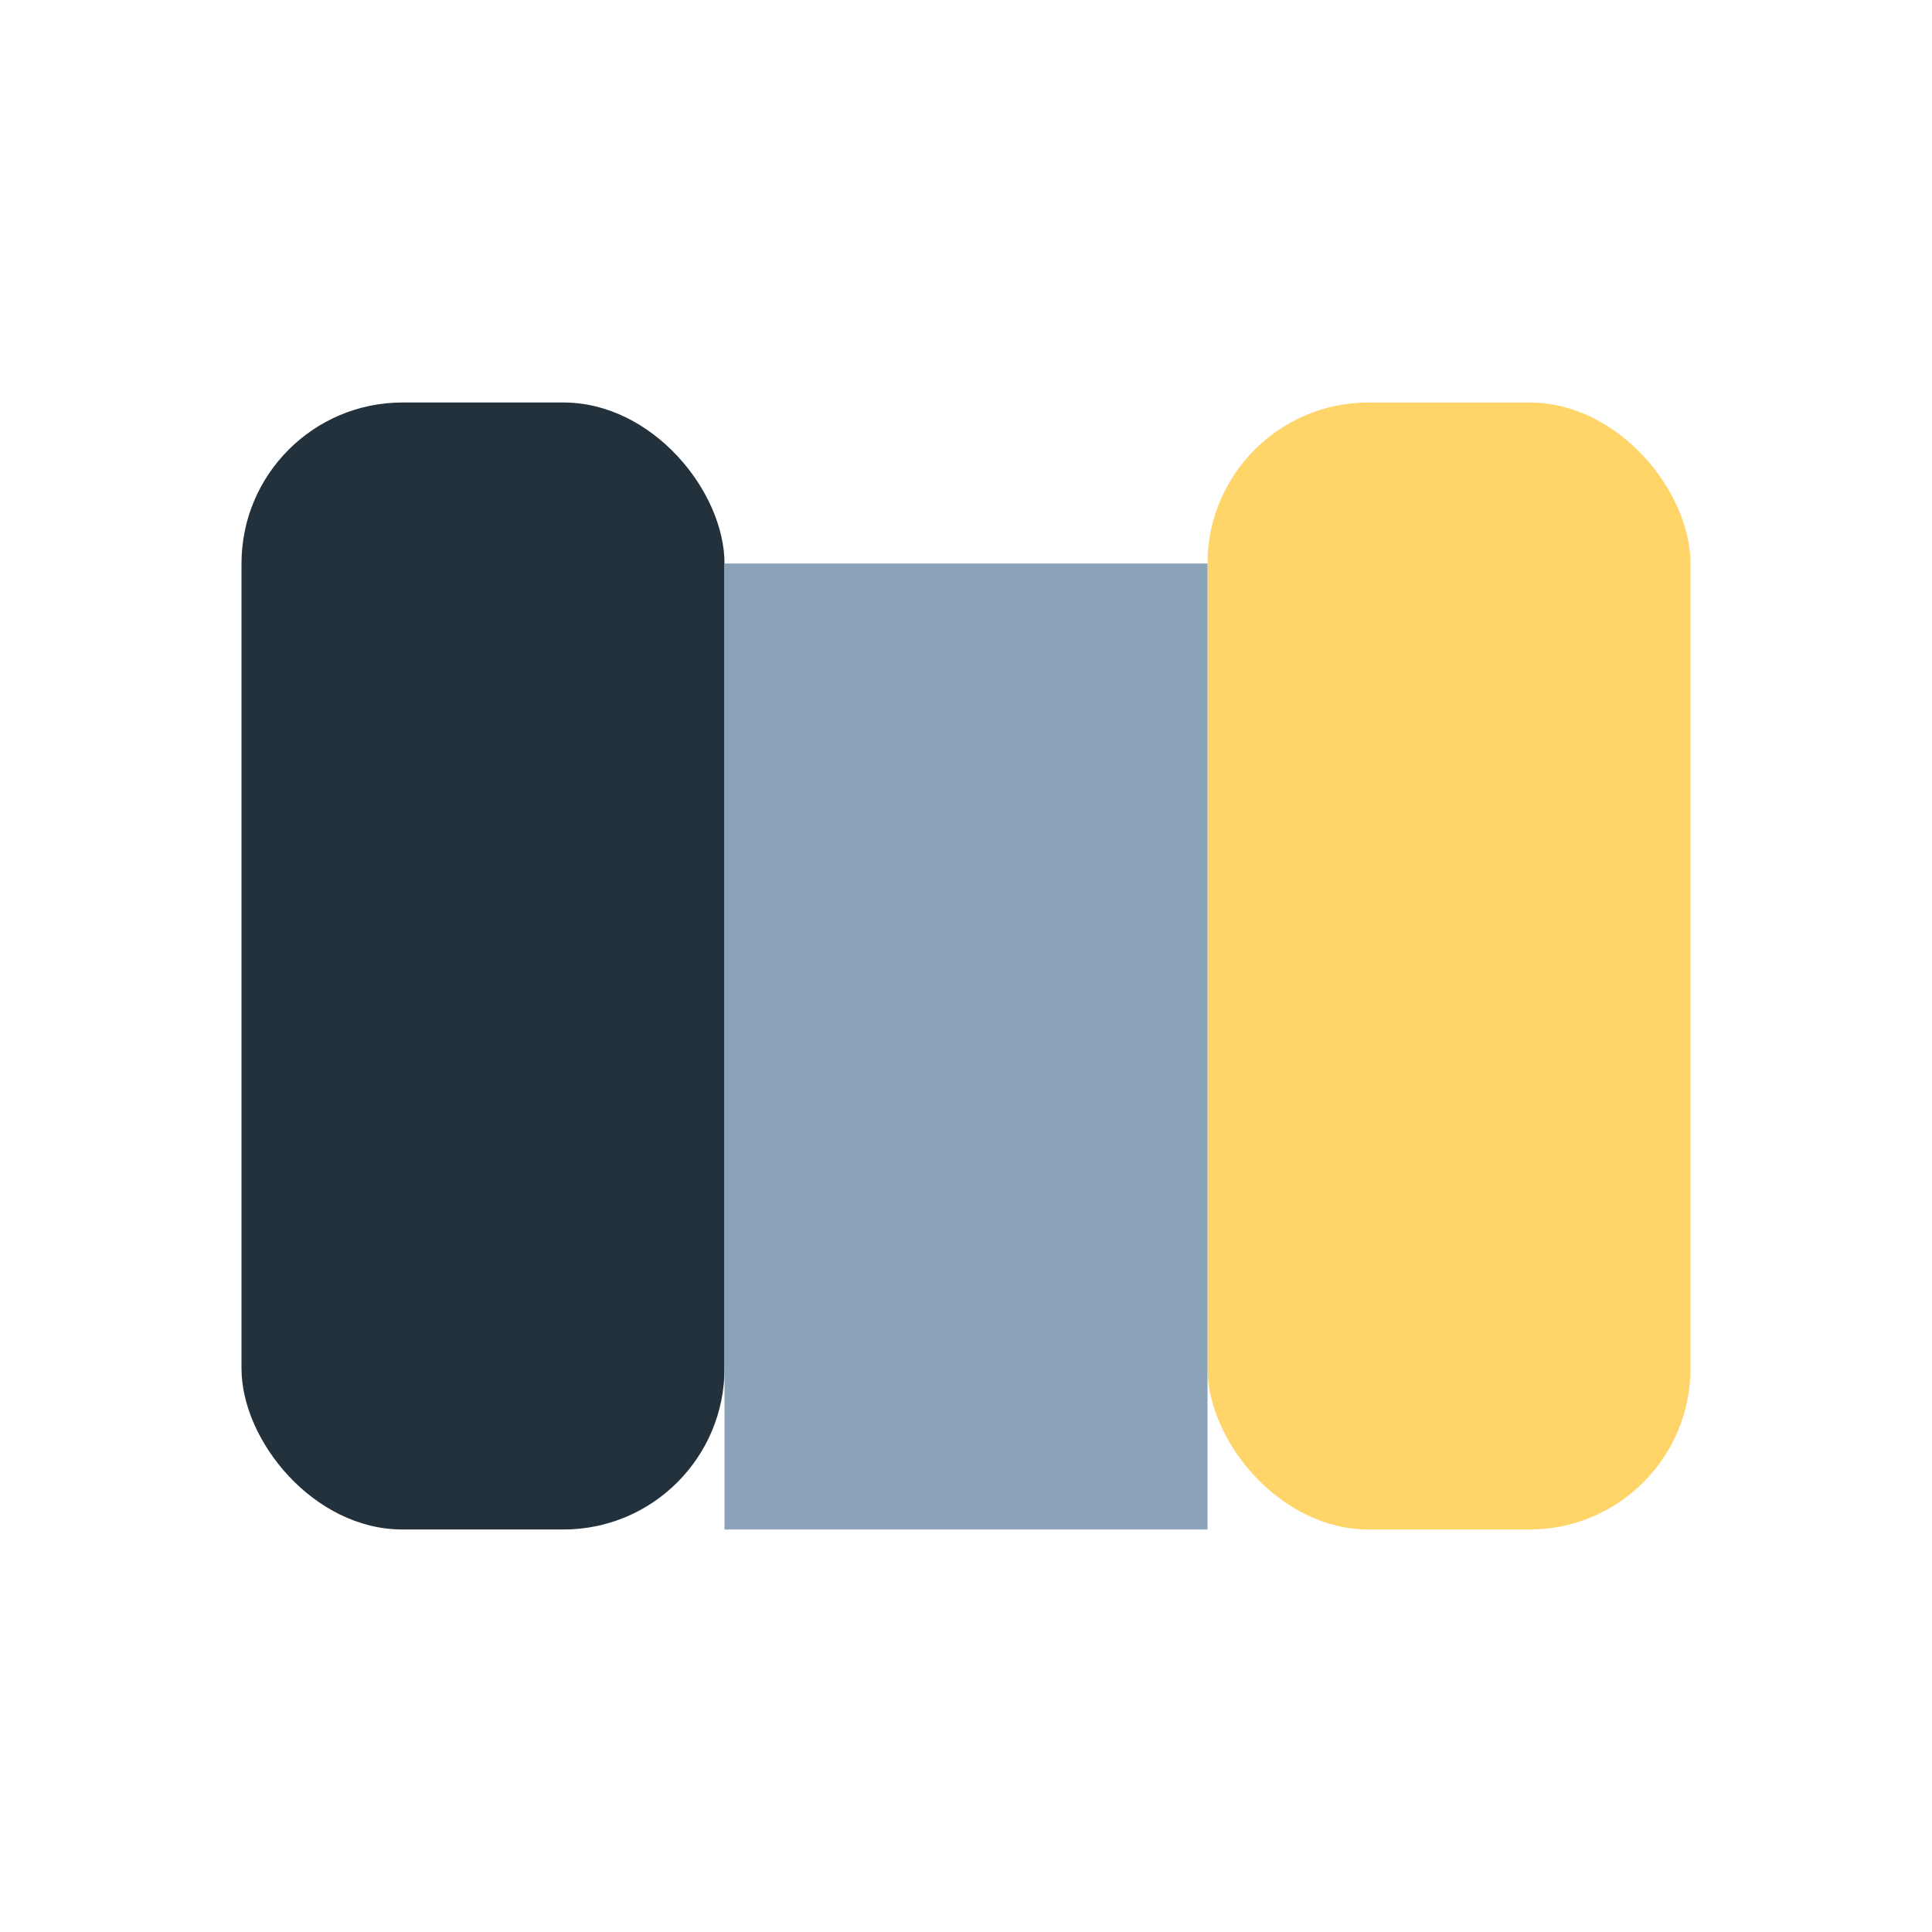
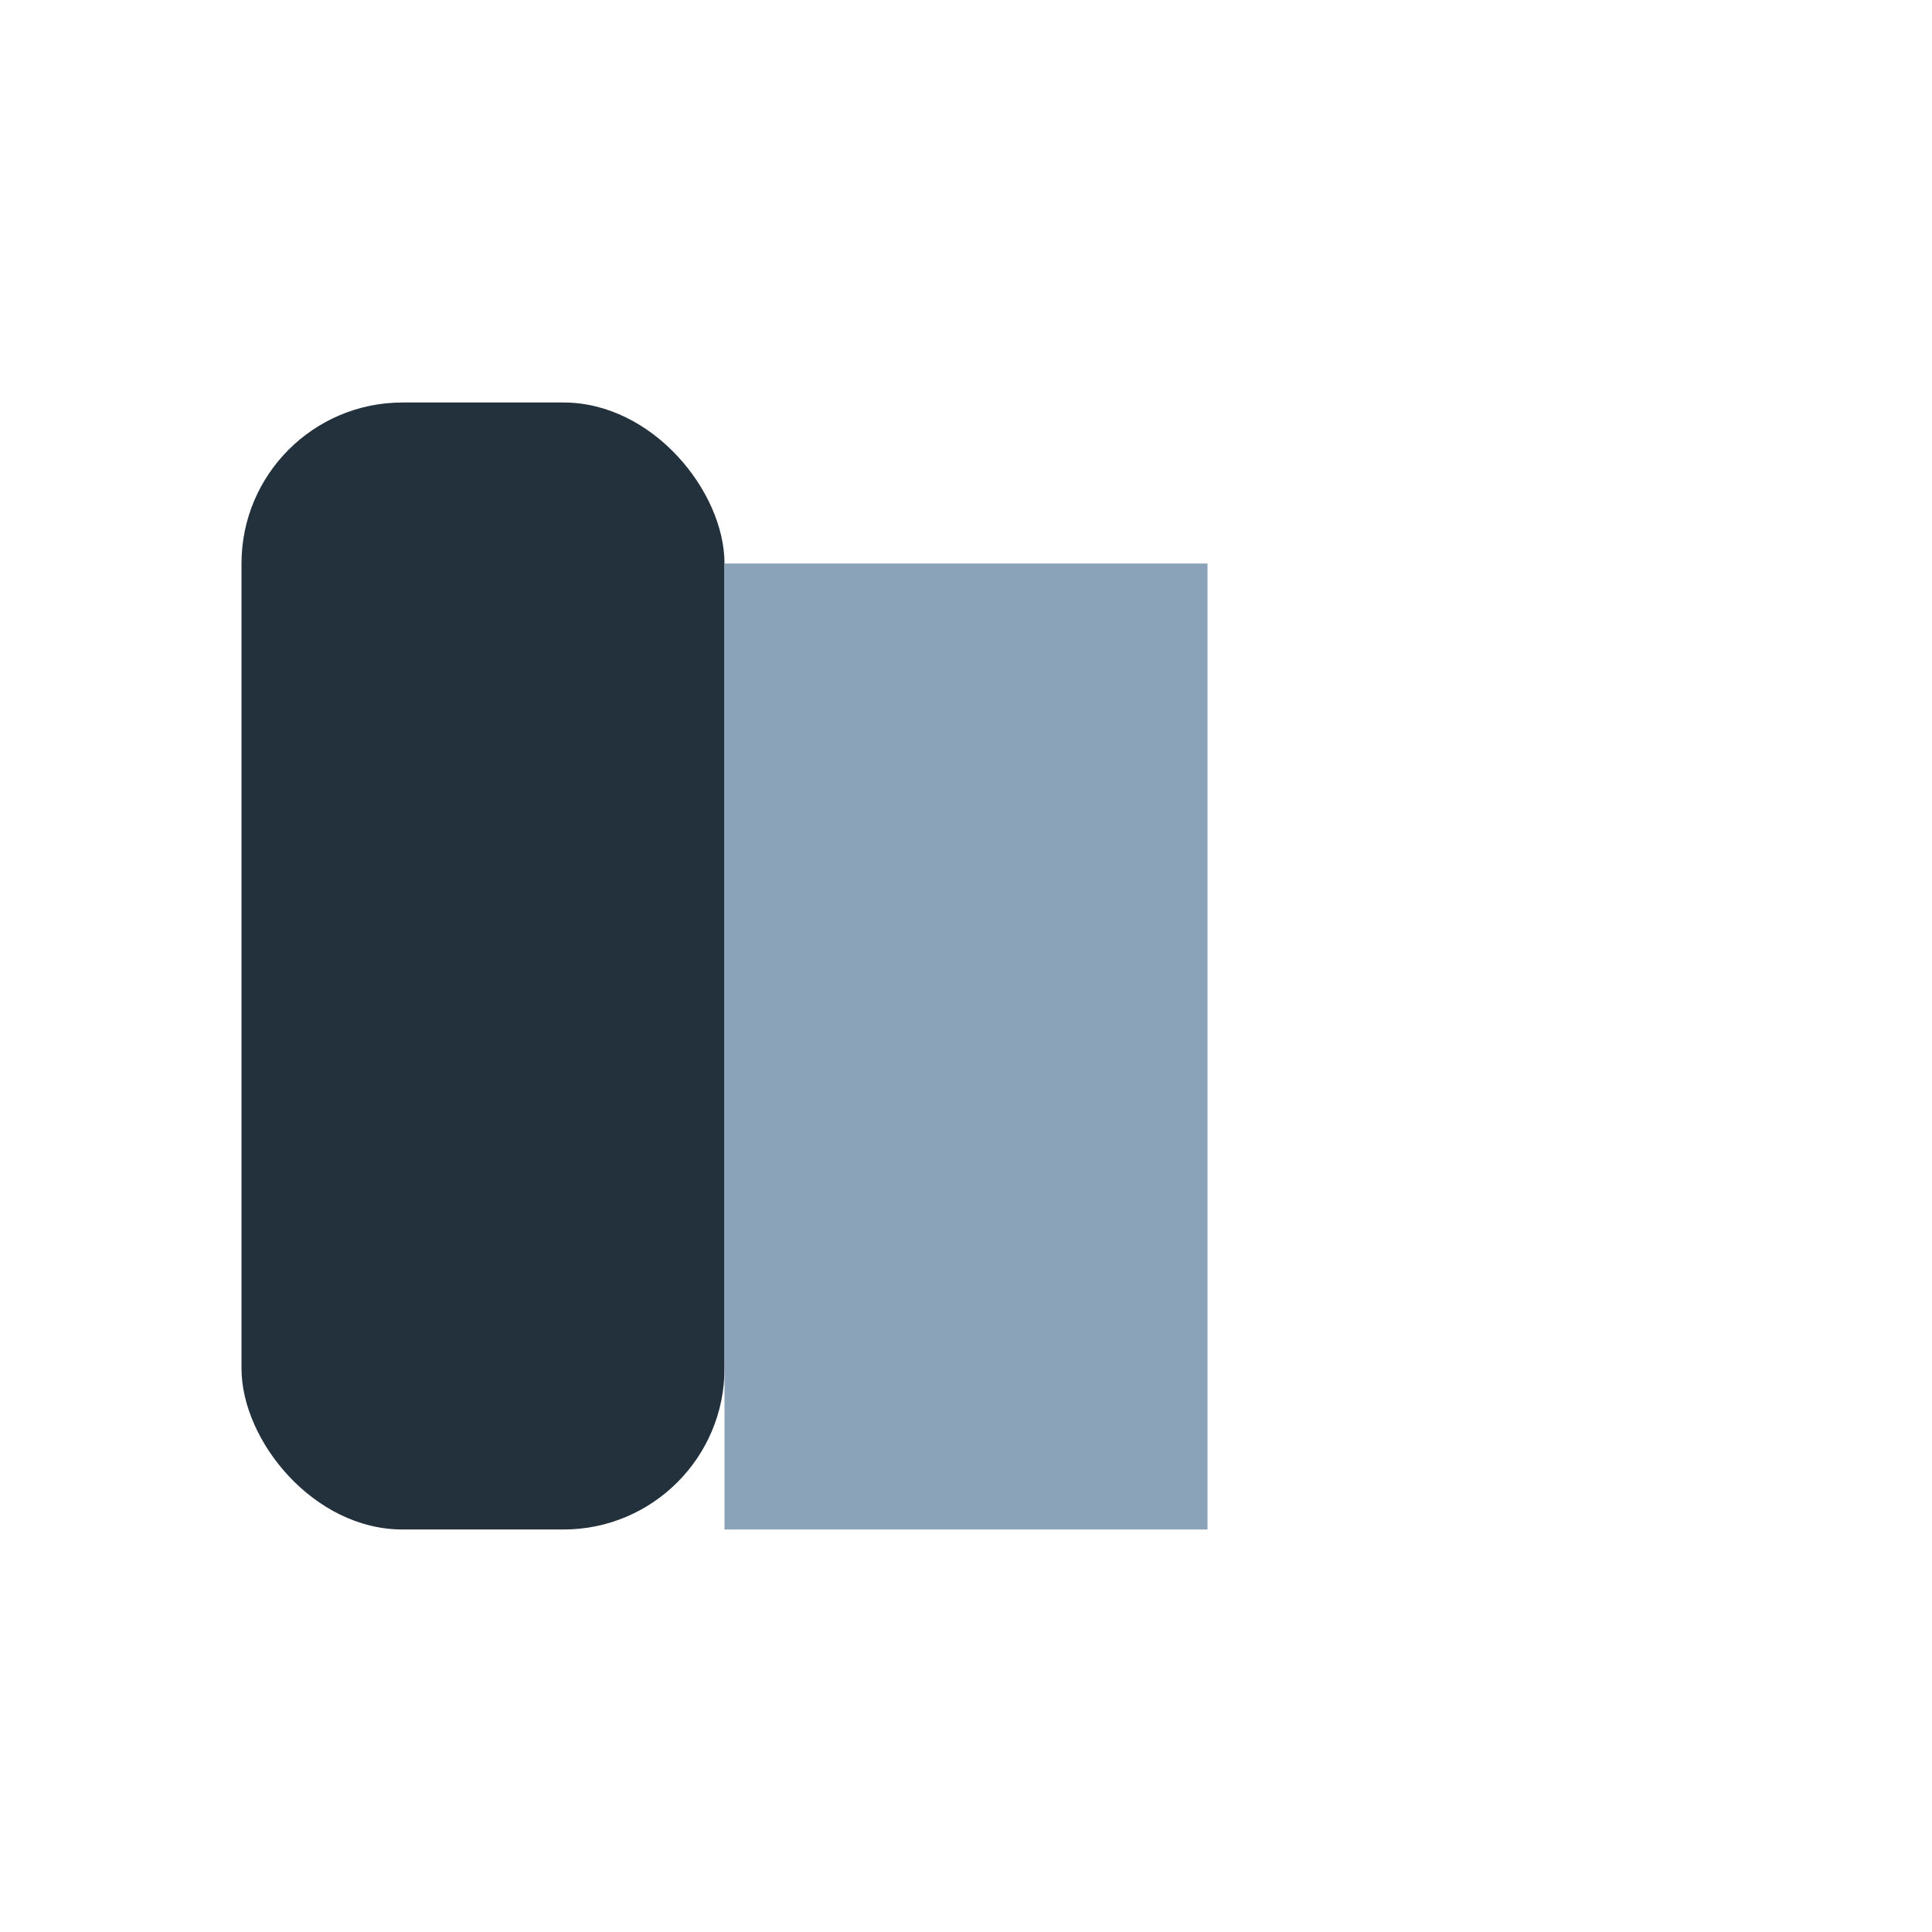
<svg xmlns="http://www.w3.org/2000/svg" width="24" height="24" viewBox="0 0 24 24">
  <rect x="3" y="5" width="6" height="14" rx="2" fill="#23313D" />
-   <rect x="15" y="5" width="6" height="14" rx="2" fill="#FFD56A" />
  <rect x="9" y="7" width="6" height="12" fill="#8AA3B8" />
</svg>